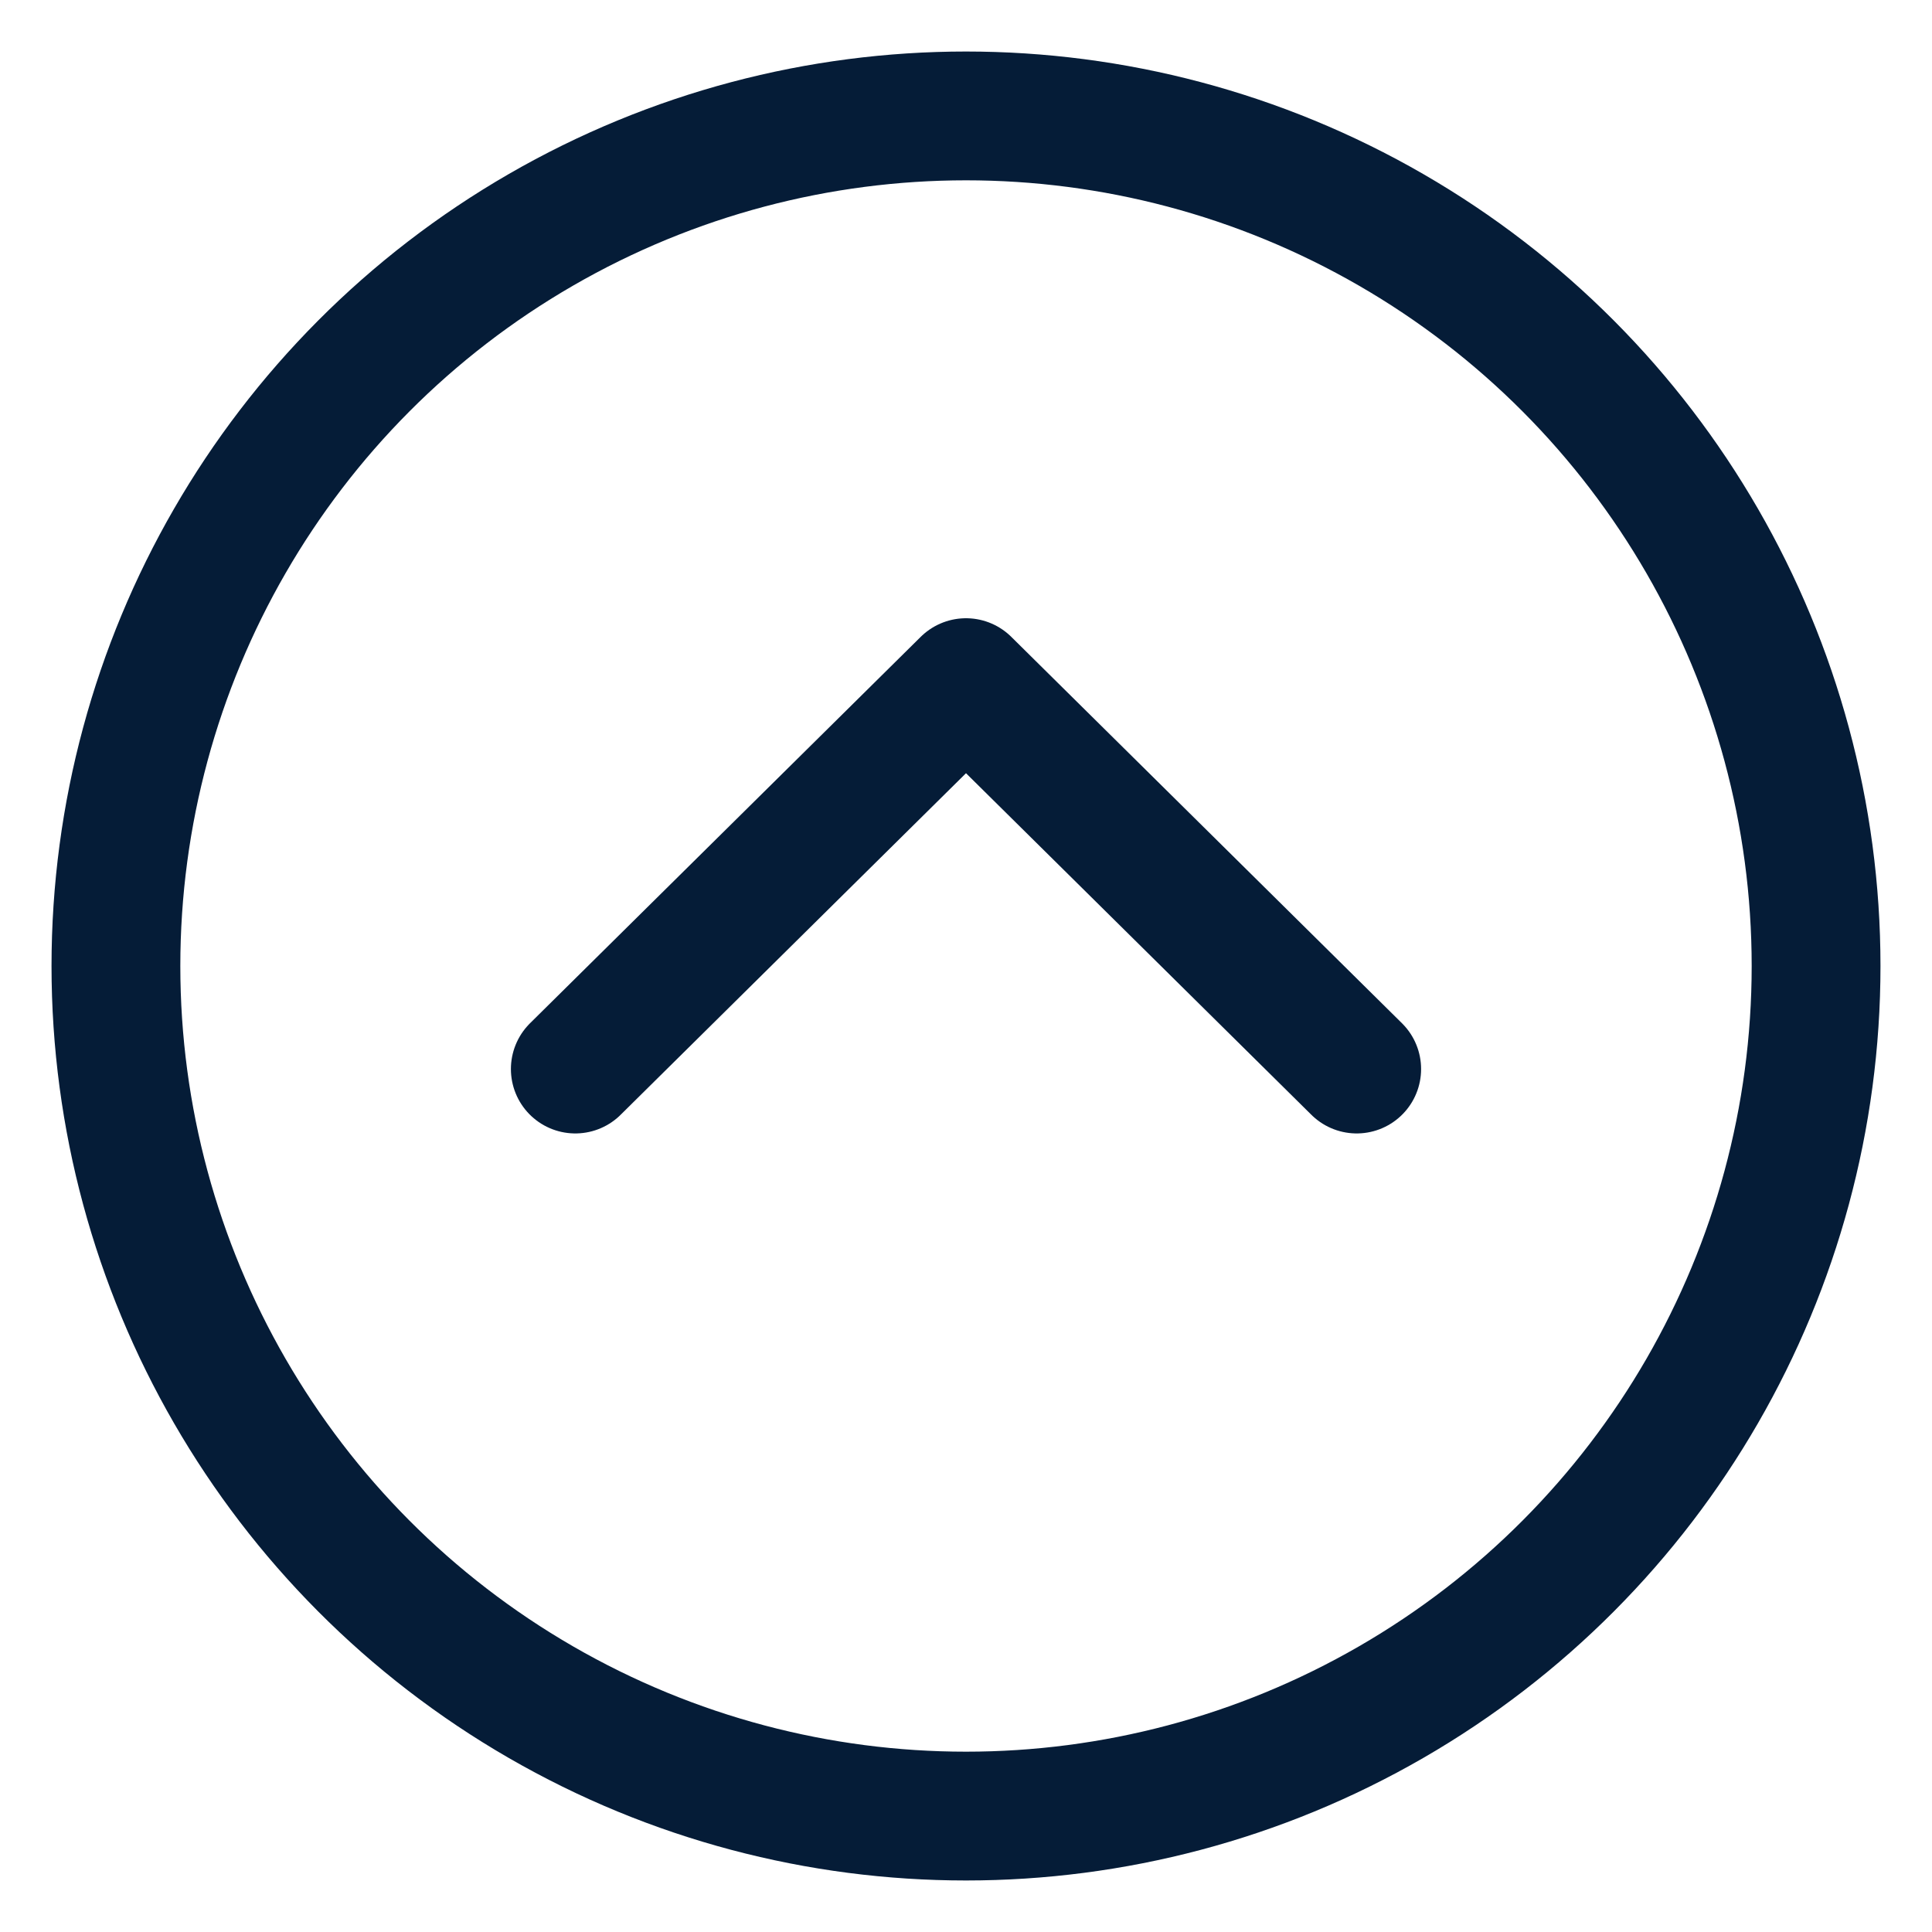
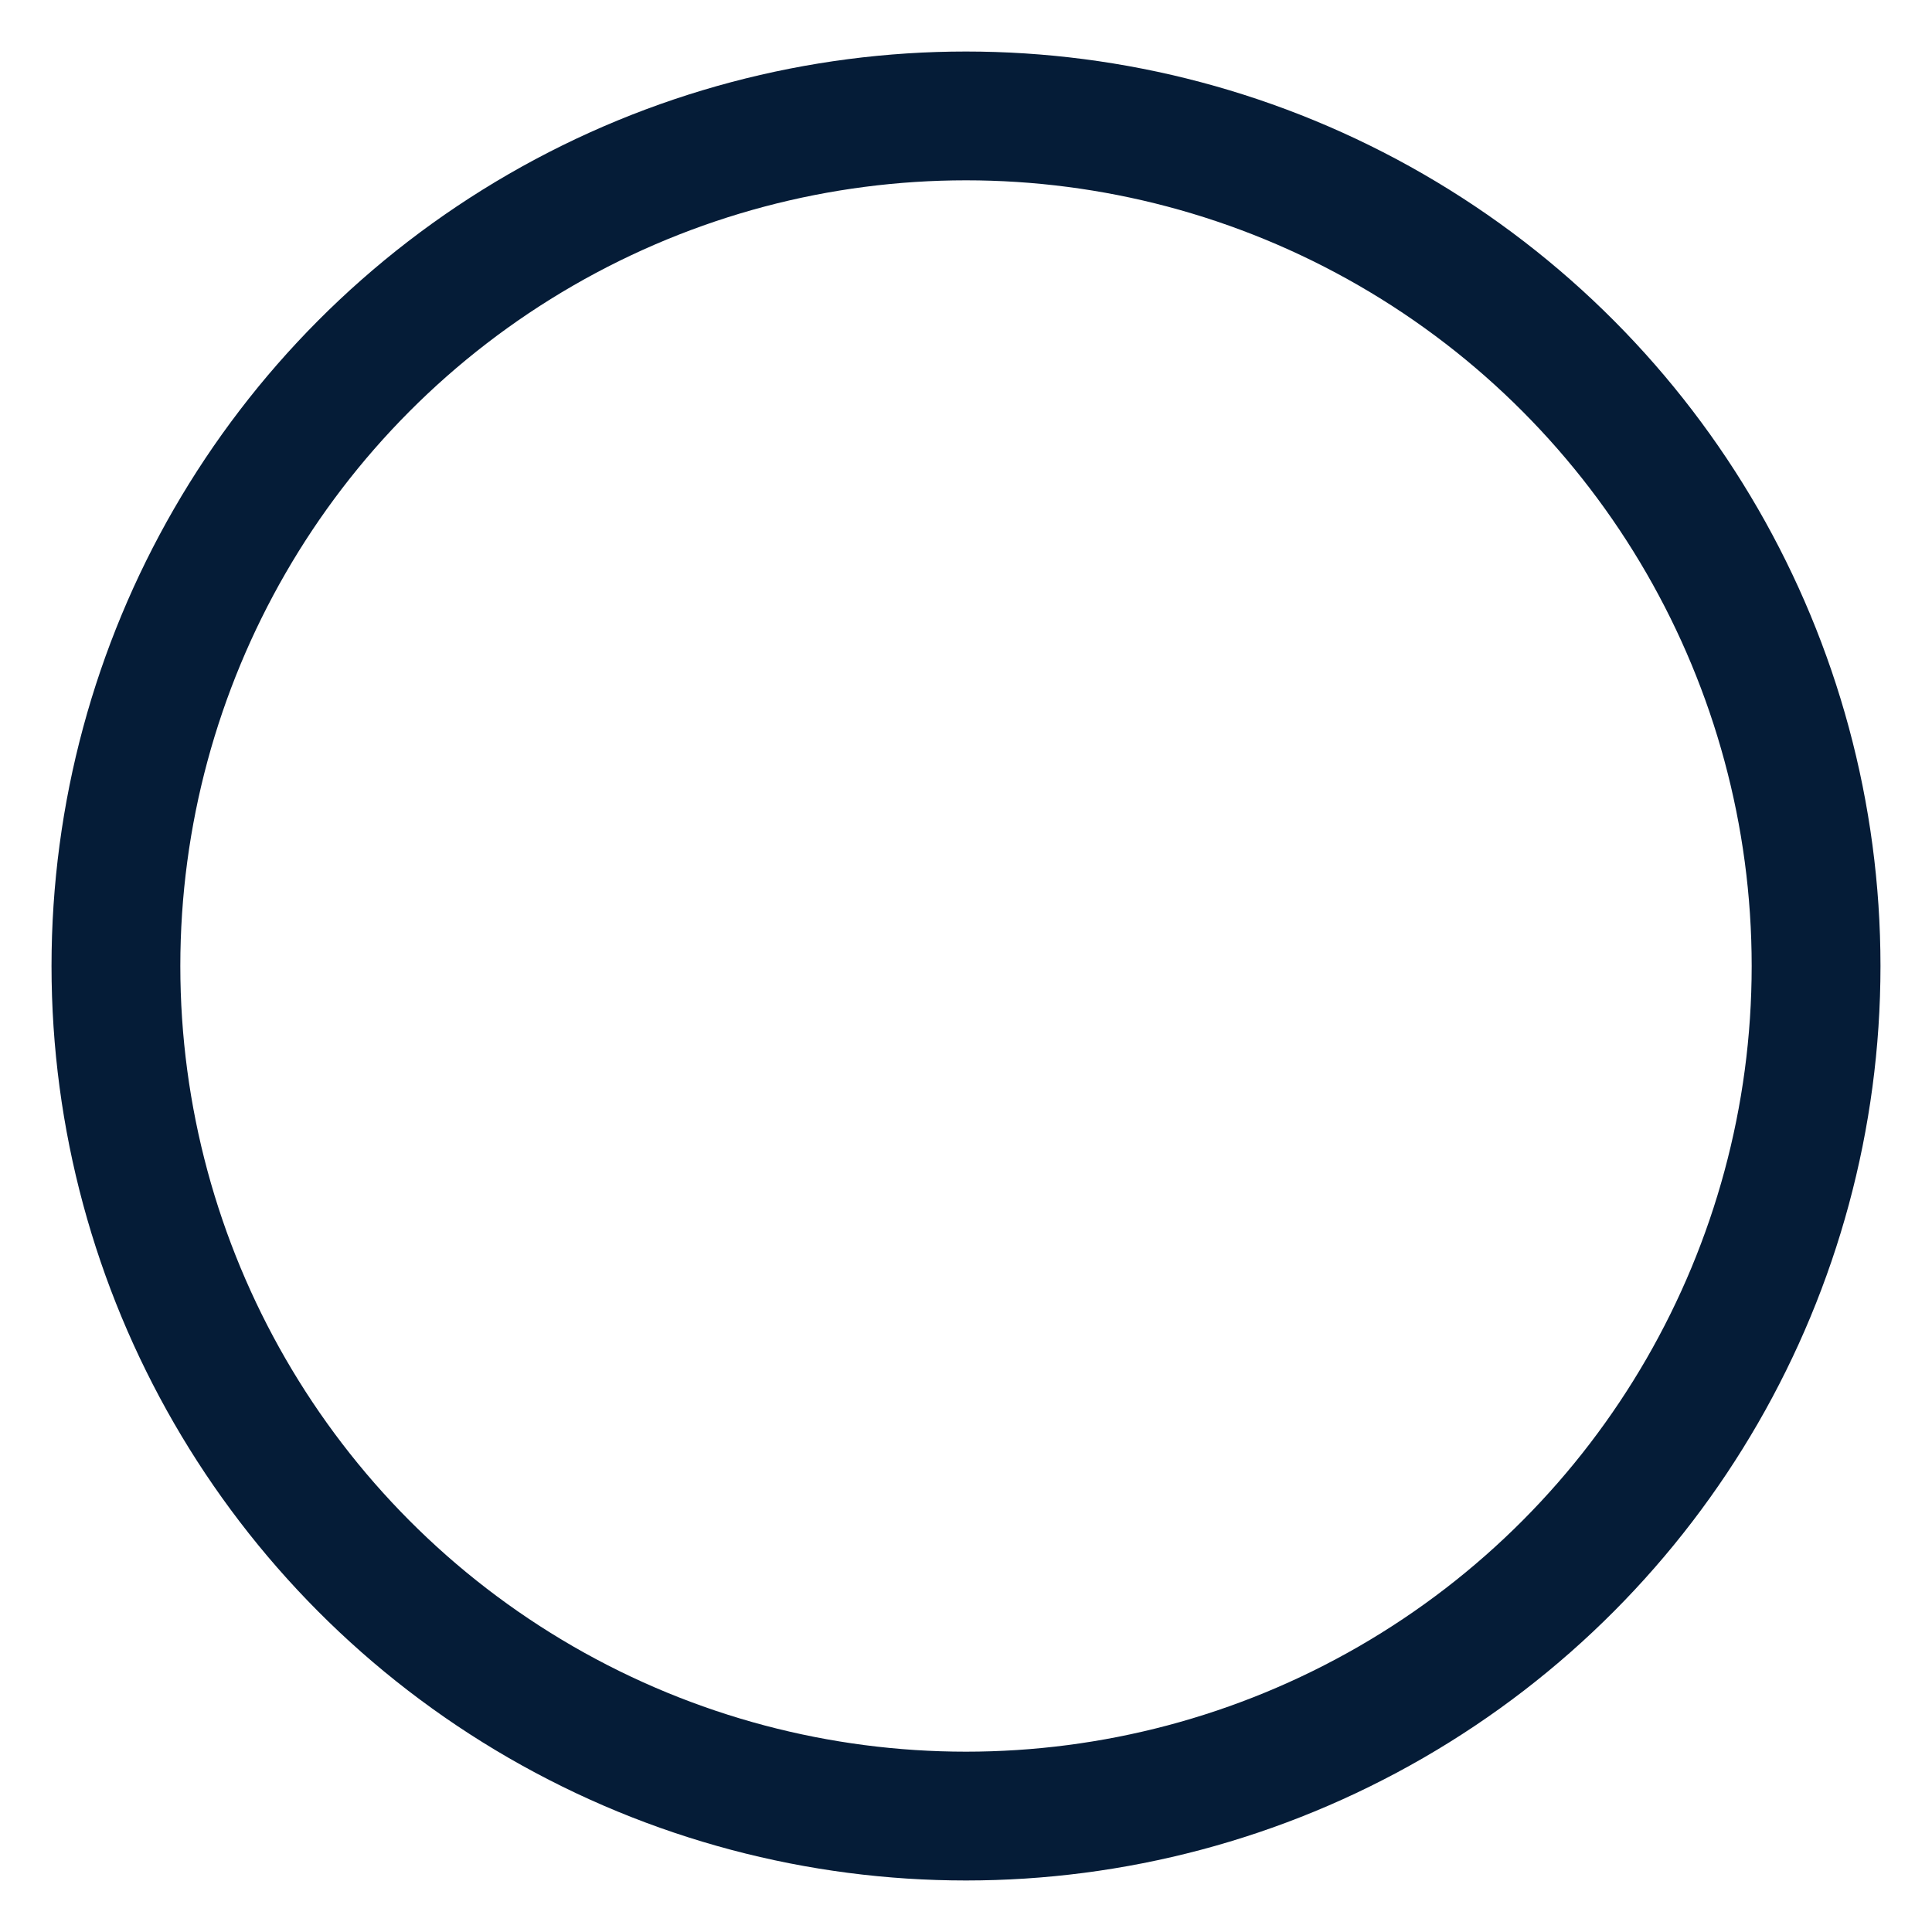
<svg xmlns="http://www.w3.org/2000/svg" id="Слой_1" x="0px" y="0px" viewBox="0 0 45 45" style="enable-background:new 0 0 45 45;" xml:space="preserve">
  <style type="text/css"> .st0{fill:none;stroke:#051C37;stroke-width:3;stroke-miterlimit:10;} .st1{fill:none;stroke:#051C37;stroke-width:3;stroke-linecap:round;stroke-linejoin:round;stroke-miterlimit:10;} </style>
  <g>
    <circle class="st0" cx="22.5" cy="22.5" r="19.8" />
-     <polyline class="st1" points="13.4,24.9 22.5,15.9 31.6,24.9 " />
  </g>
</svg>